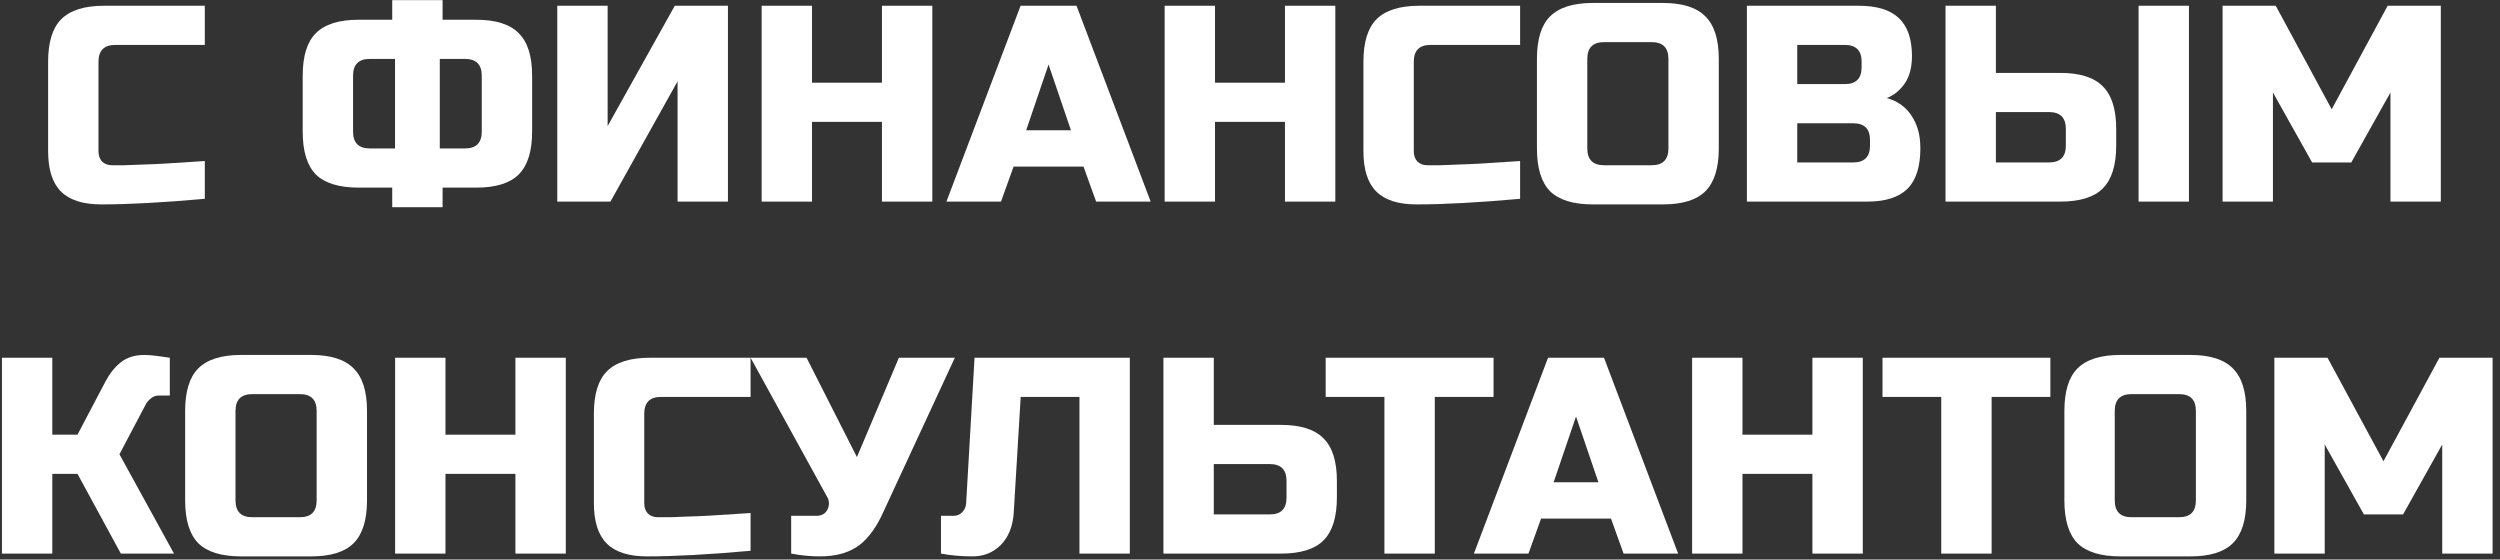
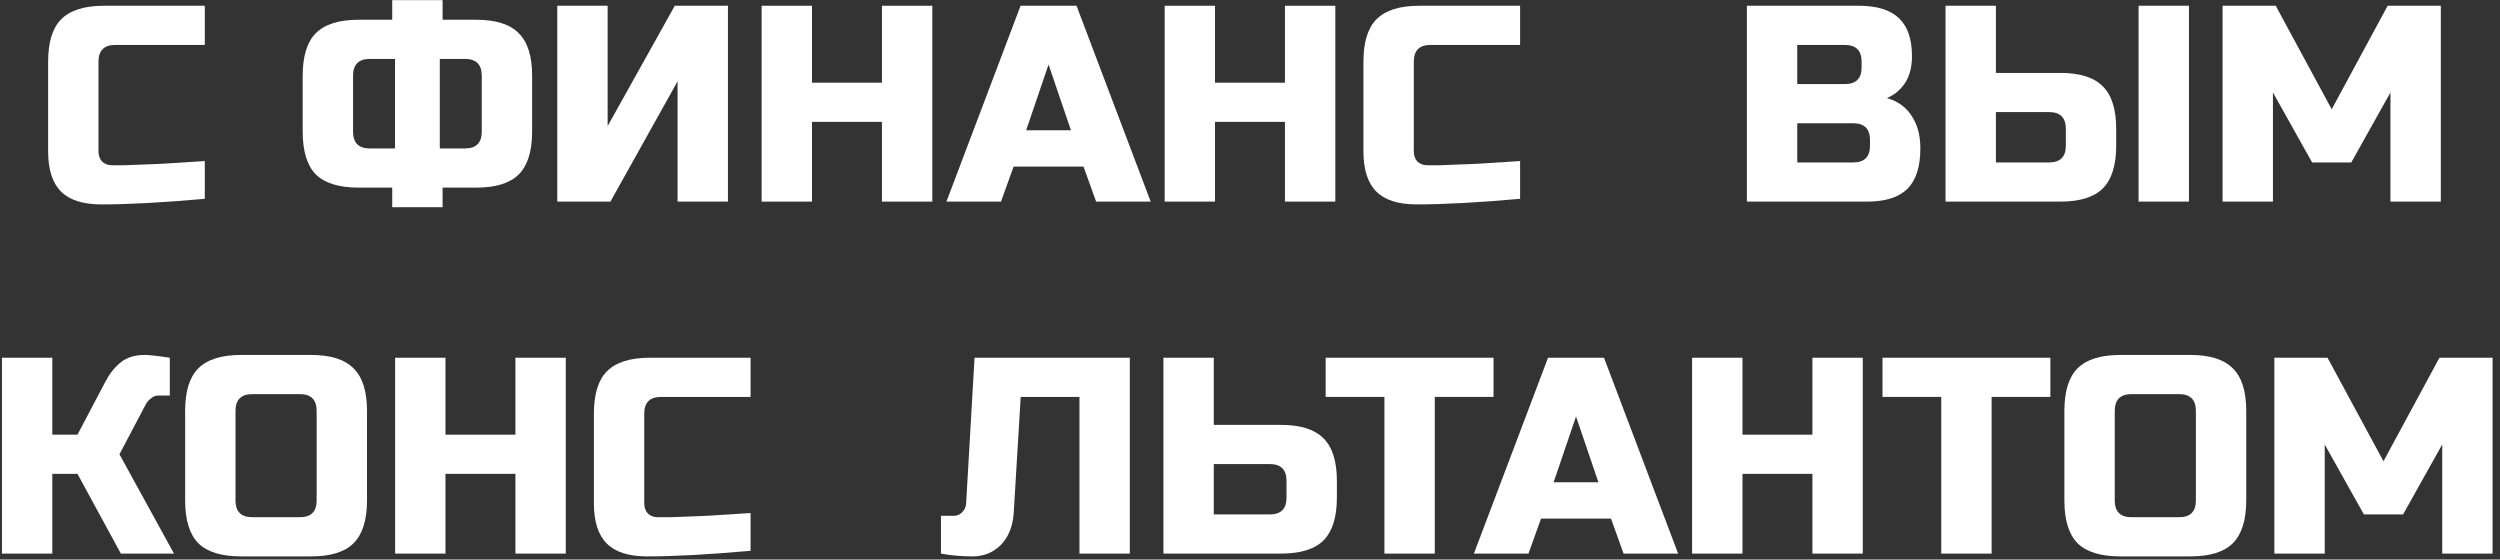
<svg xmlns="http://www.w3.org/2000/svg" width="277" height="62" viewBox="0 0 277 62" fill="none">
  <rect x="0" y="0" width="277" height="62" fill="#333333" stroke="none" />
  <path d="M22.692 22.028C18.083 22.441 14.26 22.648 11.222 22.648C9.196 22.648 7.708 22.172 6.758 21.222C5.807 20.271 5.332 18.783 5.332 16.758V6.838C5.332 4.668 5.817 3.097 6.789 2.126C7.781 1.134 9.362 0.638 11.532 0.638H22.692V4.978H12.772C11.532 4.978 10.912 5.598 10.912 6.838V16.758C10.912 17.233 11.046 17.615 11.315 17.905C11.604 18.173 11.966 18.308 12.4 18.308C12.834 18.308 13.309 18.308 13.826 18.308C14.342 18.287 14.88 18.266 15.438 18.246C15.996 18.225 16.554 18.204 17.112 18.184C17.69 18.163 18.424 18.122 19.313 18.06C20.222 17.998 21.348 17.925 22.692 17.843V22.028Z" fill="white" />
  <path d="M58.959 14.588C58.959 16.758 58.463 18.339 57.471 19.331C56.5 20.302 54.929 20.788 52.759 20.788H49.039V22.958H43.459V20.788H39.739C37.569 20.788 35.988 20.302 34.996 19.331C34.025 18.339 33.539 16.758 33.539 14.588V8.388C33.539 6.218 34.025 4.647 34.996 3.676C35.988 2.684 37.569 2.188 39.739 2.188H43.459V0.018H49.039V2.188H52.759C54.929 2.188 56.5 2.684 57.471 3.676C58.463 4.647 58.959 6.218 58.959 8.388V14.588ZM53.379 8.388C53.379 7.148 52.759 6.528 51.519 6.528H48.729V16.448H51.519C52.759 16.448 53.379 15.828 53.379 14.588V8.388ZM39.119 14.588C39.119 15.828 39.739 16.448 40.979 16.448H43.769V6.528H40.979C39.739 6.528 39.119 7.148 39.119 8.388V14.588Z" fill="white" />
  <path d="M80.656 22.338H75.076V9.008L67.636 22.338H61.746V0.638H67.326V13.968L74.766 0.638H80.656V22.338Z" fill="white" />
  <path d="M103.3 22.338H97.72V13.503H89.97V22.338H84.39V0.638H89.97V9.163H97.72V0.638H103.3V22.338Z" fill="white" />
  <path d="M110.91 22.338H104.865L113.08 0.638H119.28L127.495 22.338H121.45L120.055 18.463H112.305L110.91 22.338ZM113.7 14.433H118.66L116.18 7.148L113.7 14.433Z" fill="white" />
  <path d="M147.953 22.338H142.373V13.503H134.623V22.338H129.043V0.638H134.623V9.163H142.373V0.638H147.953V22.338Z" fill="white" />
  <path d="M168.428 22.028C163.819 22.441 159.996 22.648 156.958 22.648C154.933 22.648 153.445 22.172 152.494 21.222C151.543 20.271 151.068 18.783 151.068 16.758V6.838C151.068 4.668 151.554 3.097 152.525 2.126C153.517 1.134 155.098 0.638 157.268 0.638H168.428V4.978H158.508C157.268 4.978 156.648 5.598 156.648 6.838V16.758C156.648 17.233 156.782 17.615 157.051 17.905C157.34 18.173 157.702 18.308 158.136 18.308C158.57 18.308 159.045 18.308 159.562 18.308C160.079 18.287 160.616 18.266 161.174 18.246C161.732 18.225 162.29 18.204 162.848 18.184C163.427 18.163 164.16 18.122 165.049 18.06C165.958 17.998 167.085 17.925 168.428 17.843V22.028Z" fill="white" />
-   <path d="M184.862 6.528C184.862 5.288 184.242 4.668 183.002 4.668H177.732C176.492 4.668 175.872 5.288 175.872 6.528V16.448C175.872 17.688 176.492 18.308 177.732 18.308H183.002C184.242 18.308 184.862 17.688 184.862 16.448V6.528ZM190.442 16.448C190.442 18.618 189.946 20.199 188.954 21.191C187.982 22.162 186.412 22.648 184.242 22.648H176.492C174.322 22.648 172.741 22.162 171.749 21.191C170.777 20.199 170.292 18.618 170.292 16.448V6.528C170.292 4.358 170.777 2.787 171.749 1.816C172.741 0.824 174.322 0.328 176.492 0.328H184.242C186.412 0.328 187.982 0.824 188.954 1.816C189.946 2.787 190.442 4.358 190.442 6.528V16.448Z" fill="white" />
  <path d="M193.556 0.638H205.956C207.981 0.638 209.469 1.103 210.42 2.033C211.371 2.942 211.846 4.337 211.846 6.218C211.846 7.458 211.577 8.47 211.04 9.256C210.503 10.02 209.841 10.558 209.056 10.868C210.73 11.322 211.867 12.438 212.466 14.216C212.673 14.856 212.776 15.6 212.776 16.448C212.776 18.473 212.301 19.961 211.35 20.912C210.399 21.862 208.911 22.338 206.886 22.338H193.556V0.638ZM207.196 15.518C207.196 14.278 206.576 13.658 205.336 13.658H199.136V17.998H205.336C206.576 17.998 207.196 17.378 207.196 16.138V15.518ZM206.266 6.838C206.266 5.598 205.646 4.978 204.406 4.978H199.136V9.318H204.406C205.646 9.318 206.266 8.698 206.266 7.458V6.838Z" fill="white" />
  <path d="M221.145 8.078H228.275C230.445 8.078 232.016 8.574 232.987 9.566C233.979 10.537 234.475 12.108 234.475 14.278V16.138C234.475 18.308 233.979 19.889 232.987 20.881C232.016 21.852 230.445 22.338 228.275 22.338H215.565V0.638H221.145V8.078ZM242.535 22.338H236.955V0.638H242.535V22.338ZM228.895 14.278C228.895 13.038 228.275 12.418 227.035 12.418H221.145V17.998H227.035C228.275 17.998 228.895 17.378 228.895 16.138V14.278Z" fill="white" />
  <path d="M264.862 10.248L260.522 17.998H256.182L251.842 10.248V22.338H246.262V0.638H252.152L258.352 12.108L264.552 0.638H270.442V22.338H264.862V10.248Z" fill="white" />
  <path d="M16.025 39.328C16.541 39.328 17.471 39.431 18.815 39.638V43.823H17.575C17.265 43.823 16.986 43.926 16.738 44.133C16.49 44.319 16.304 44.525 16.18 44.753L13.235 50.333L19.28 61.338H13.39L8.585 52.503H5.795V61.338H0.215V39.638H5.795V48.163H8.585L11.685 42.273C12.139 41.405 12.697 40.702 13.359 40.165C14.041 39.607 14.93 39.328 16.025 39.328Z" fill="white" />
  <path d="M35.084 45.528C35.084 44.288 34.464 43.668 33.224 43.668H27.954C26.714 43.668 26.094 44.288 26.094 45.528V55.448C26.094 56.688 26.714 57.308 27.954 57.308H33.224C34.464 57.308 35.084 56.688 35.084 55.448V45.528ZM40.664 55.448C40.664 57.618 40.168 59.199 39.176 60.191C38.205 61.162 36.634 61.648 34.464 61.648H26.714C24.544 61.648 22.963 61.162 21.971 60.191C21 59.199 20.514 57.618 20.514 55.448V45.528C20.514 43.358 21 41.787 21.971 40.816C22.963 39.824 24.544 39.328 26.714 39.328H34.464C36.634 39.328 38.205 39.824 39.176 40.816C40.168 41.787 40.664 43.358 40.664 45.528V55.448Z" fill="white" />
  <path d="M62.688 61.338H57.108V52.503H49.358V61.338H43.778V39.638H49.358V48.163H57.108V39.638H62.688V61.338Z" fill="white" />
  <path d="M83.163 61.028C78.554 61.441 74.731 61.648 71.693 61.648C69.668 61.648 68.18 61.172 67.229 60.222C66.278 59.271 65.803 57.783 65.803 55.758V45.838C65.803 43.668 66.288 42.097 67.26 41.126C68.252 40.134 69.833 39.638 72.003 39.638H83.163V43.978H73.243C72.003 43.978 71.383 44.598 71.383 45.838V55.758C71.383 56.233 71.517 56.615 71.786 56.905C72.075 57.173 72.437 57.308 72.871 57.308C73.305 57.308 73.78 57.308 74.297 57.308C74.814 57.287 75.351 57.266 75.909 57.246C76.467 57.225 77.025 57.204 77.583 57.184C78.162 57.163 78.895 57.122 79.784 57.06C80.693 56.998 81.82 56.925 83.163 56.843V61.028Z" fill="white" />
-   <path d="M90.855 61.648C89.821 61.648 88.757 61.544 87.662 61.338V57.153H90.451C91.051 57.153 91.464 56.915 91.692 56.44C91.795 56.233 91.847 56.016 91.847 55.789C91.847 55.541 91.795 55.324 91.692 55.138L83.166 39.638H89.367L94.947 50.643L99.597 39.638H105.796L97.891 56.688C97.168 58.32 96.3 59.54 95.287 60.346C94.171 61.214 92.694 61.648 90.855 61.648Z" fill="white" />
  <path d="M112.319 56.843C112.215 58.331 111.74 59.509 110.893 60.377C110.045 61.224 109.002 61.648 107.762 61.648C106.522 61.648 105.354 61.544 104.259 61.338V57.153H105.654C106.046 57.153 106.367 57.018 106.615 56.75C106.883 56.481 107.028 56.15 107.049 55.758L107.979 39.638H125.184V61.338H119.604V43.978H113.094L112.319 56.843Z" fill="white" />
  <path d="M134.487 47.078H141.927C144.097 47.078 145.668 47.574 146.639 48.566C147.631 49.537 148.127 51.108 148.127 53.278V55.138C148.127 57.308 147.631 58.889 146.639 59.881C145.668 60.852 144.097 61.338 141.927 61.338H128.907V39.638H134.487V47.078ZM142.547 53.278C142.547 52.038 141.927 51.418 140.687 51.418H134.487V56.998H140.687C141.927 56.998 142.547 56.378 142.547 55.138V53.278Z" fill="white" />
  <path d="M158.974 61.338H153.394V43.978H146.884V39.638H165.484V43.978H158.974V61.338Z" fill="white" />
  <path d="M169.353 61.338H163.308L171.523 39.638H177.723L185.938 61.338H179.893L178.498 57.463H170.748L169.353 61.338ZM172.143 53.433H177.103L174.623 46.148L172.143 53.433Z" fill="white" />
  <path d="M206.396 61.338H200.816V52.503H193.066V61.338H187.486V39.638H193.066V48.163H200.816V39.638H206.396V61.338Z" fill="white" />
  <path d="M220.671 61.338H215.091V43.978H208.581V39.638H227.181V43.978H220.671V61.338Z" fill="white" />
-   <path d="M243.304 45.528C243.304 44.288 242.684 43.668 241.444 43.668H236.174C234.934 43.668 234.314 44.288 234.314 45.528V55.448C234.314 56.688 234.934 57.308 236.174 57.308H241.444C242.684 57.308 243.304 56.688 243.304 55.448V45.528ZM248.884 55.448C248.884 57.618 248.388 59.199 247.396 60.191C246.425 61.162 244.854 61.648 242.684 61.648H234.934C232.764 61.648 231.183 61.162 230.191 60.191C229.22 59.199 228.734 57.618 228.734 55.448V45.528C228.734 43.358 229.22 41.787 230.191 40.816C231.183 39.824 232.764 39.328 234.934 39.328H242.684C244.854 39.328 246.425 39.824 247.396 40.816C248.388 41.787 248.884 43.358 248.884 45.528V55.448Z" fill="white" />
+   <path d="M243.304 45.528C243.304 44.288 242.684 43.668 241.444 43.668H236.174C234.934 43.668 234.314 44.288 234.314 45.528V55.448C234.314 56.688 234.934 57.308 236.174 57.308H241.444C242.684 57.308 243.304 56.688 243.304 55.448V45.528ZM248.884 55.448C248.884 57.618 248.388 59.199 247.396 60.191C246.425 61.162 244.854 61.648 242.684 61.648H234.934C232.764 61.648 231.183 61.162 230.191 60.191C229.22 59.199 228.734 57.618 228.734 55.448V45.528C228.734 43.358 229.22 41.787 230.191 40.816C231.183 39.824 232.764 39.328 234.934 39.328H242.684C244.854 39.328 246.425 39.824 247.396 40.816C248.388 41.787 248.884 43.358 248.884 45.528Z" fill="white" />
  <path d="M270.599 49.248L266.259 56.998H261.919L257.579 49.248V61.338H251.999V39.638H257.889L264.089 51.108L270.289 39.638H276.179V61.338H270.599V49.248Z" fill="white" />
</svg>